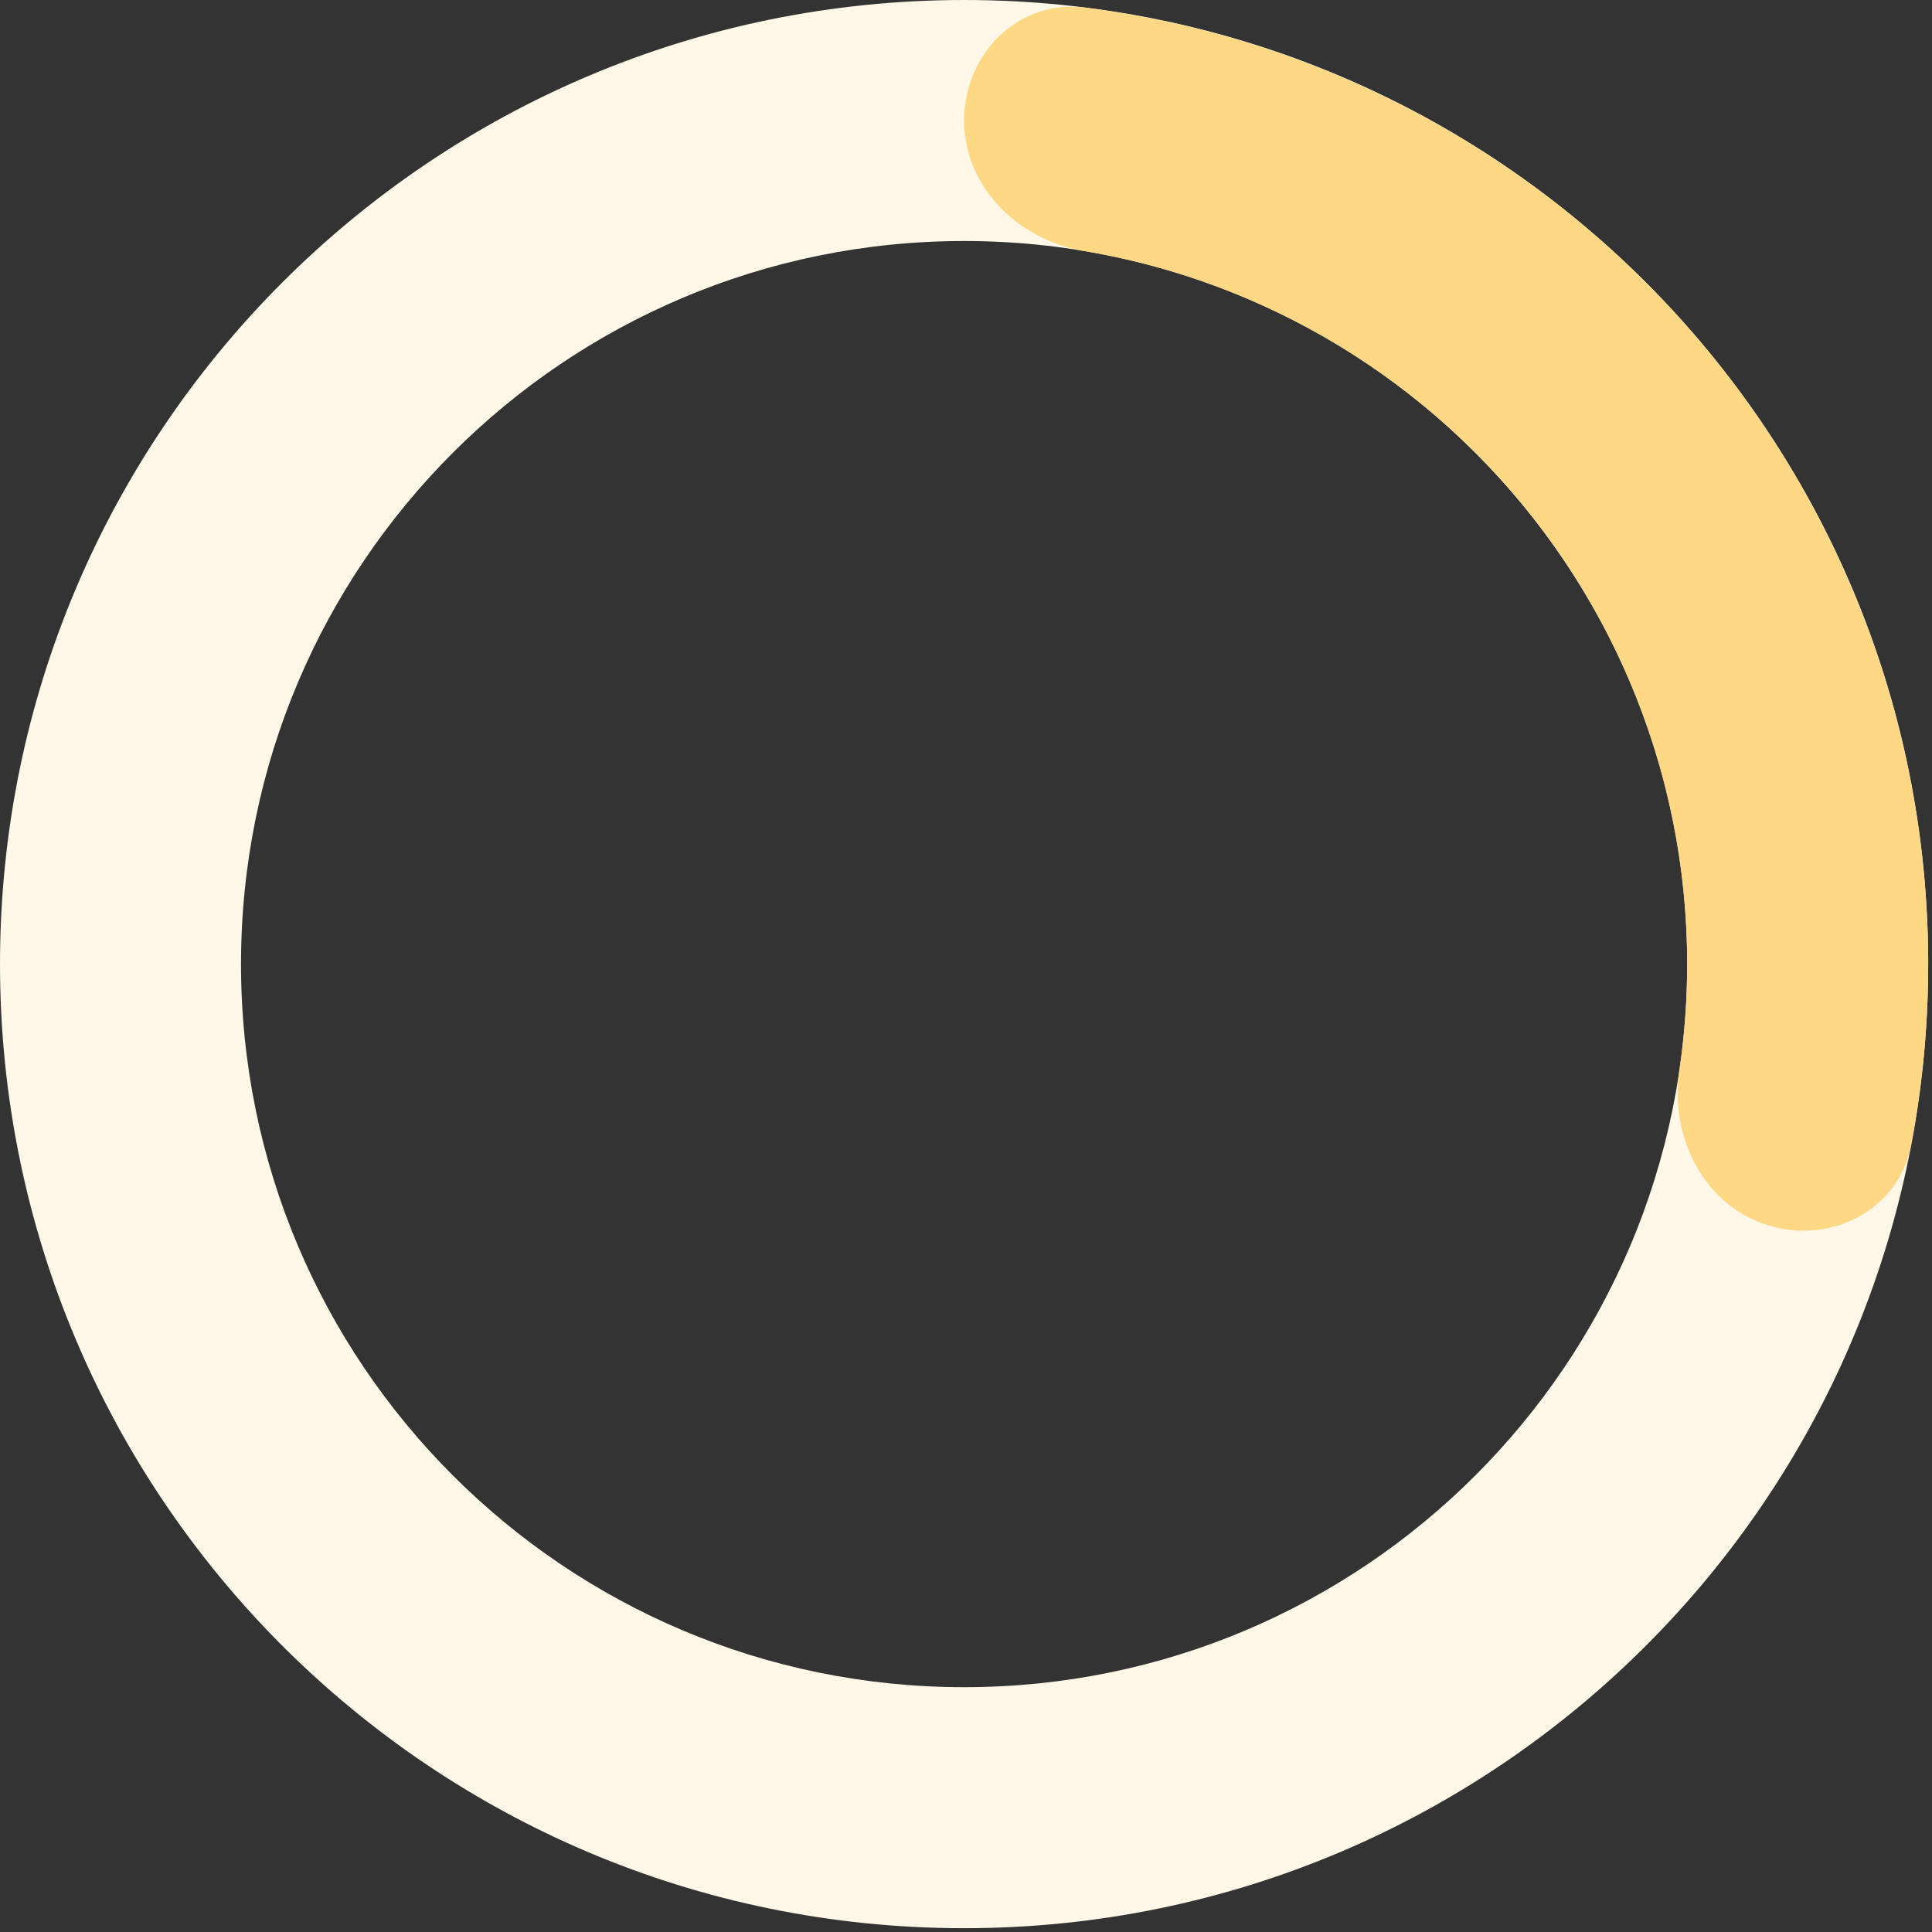
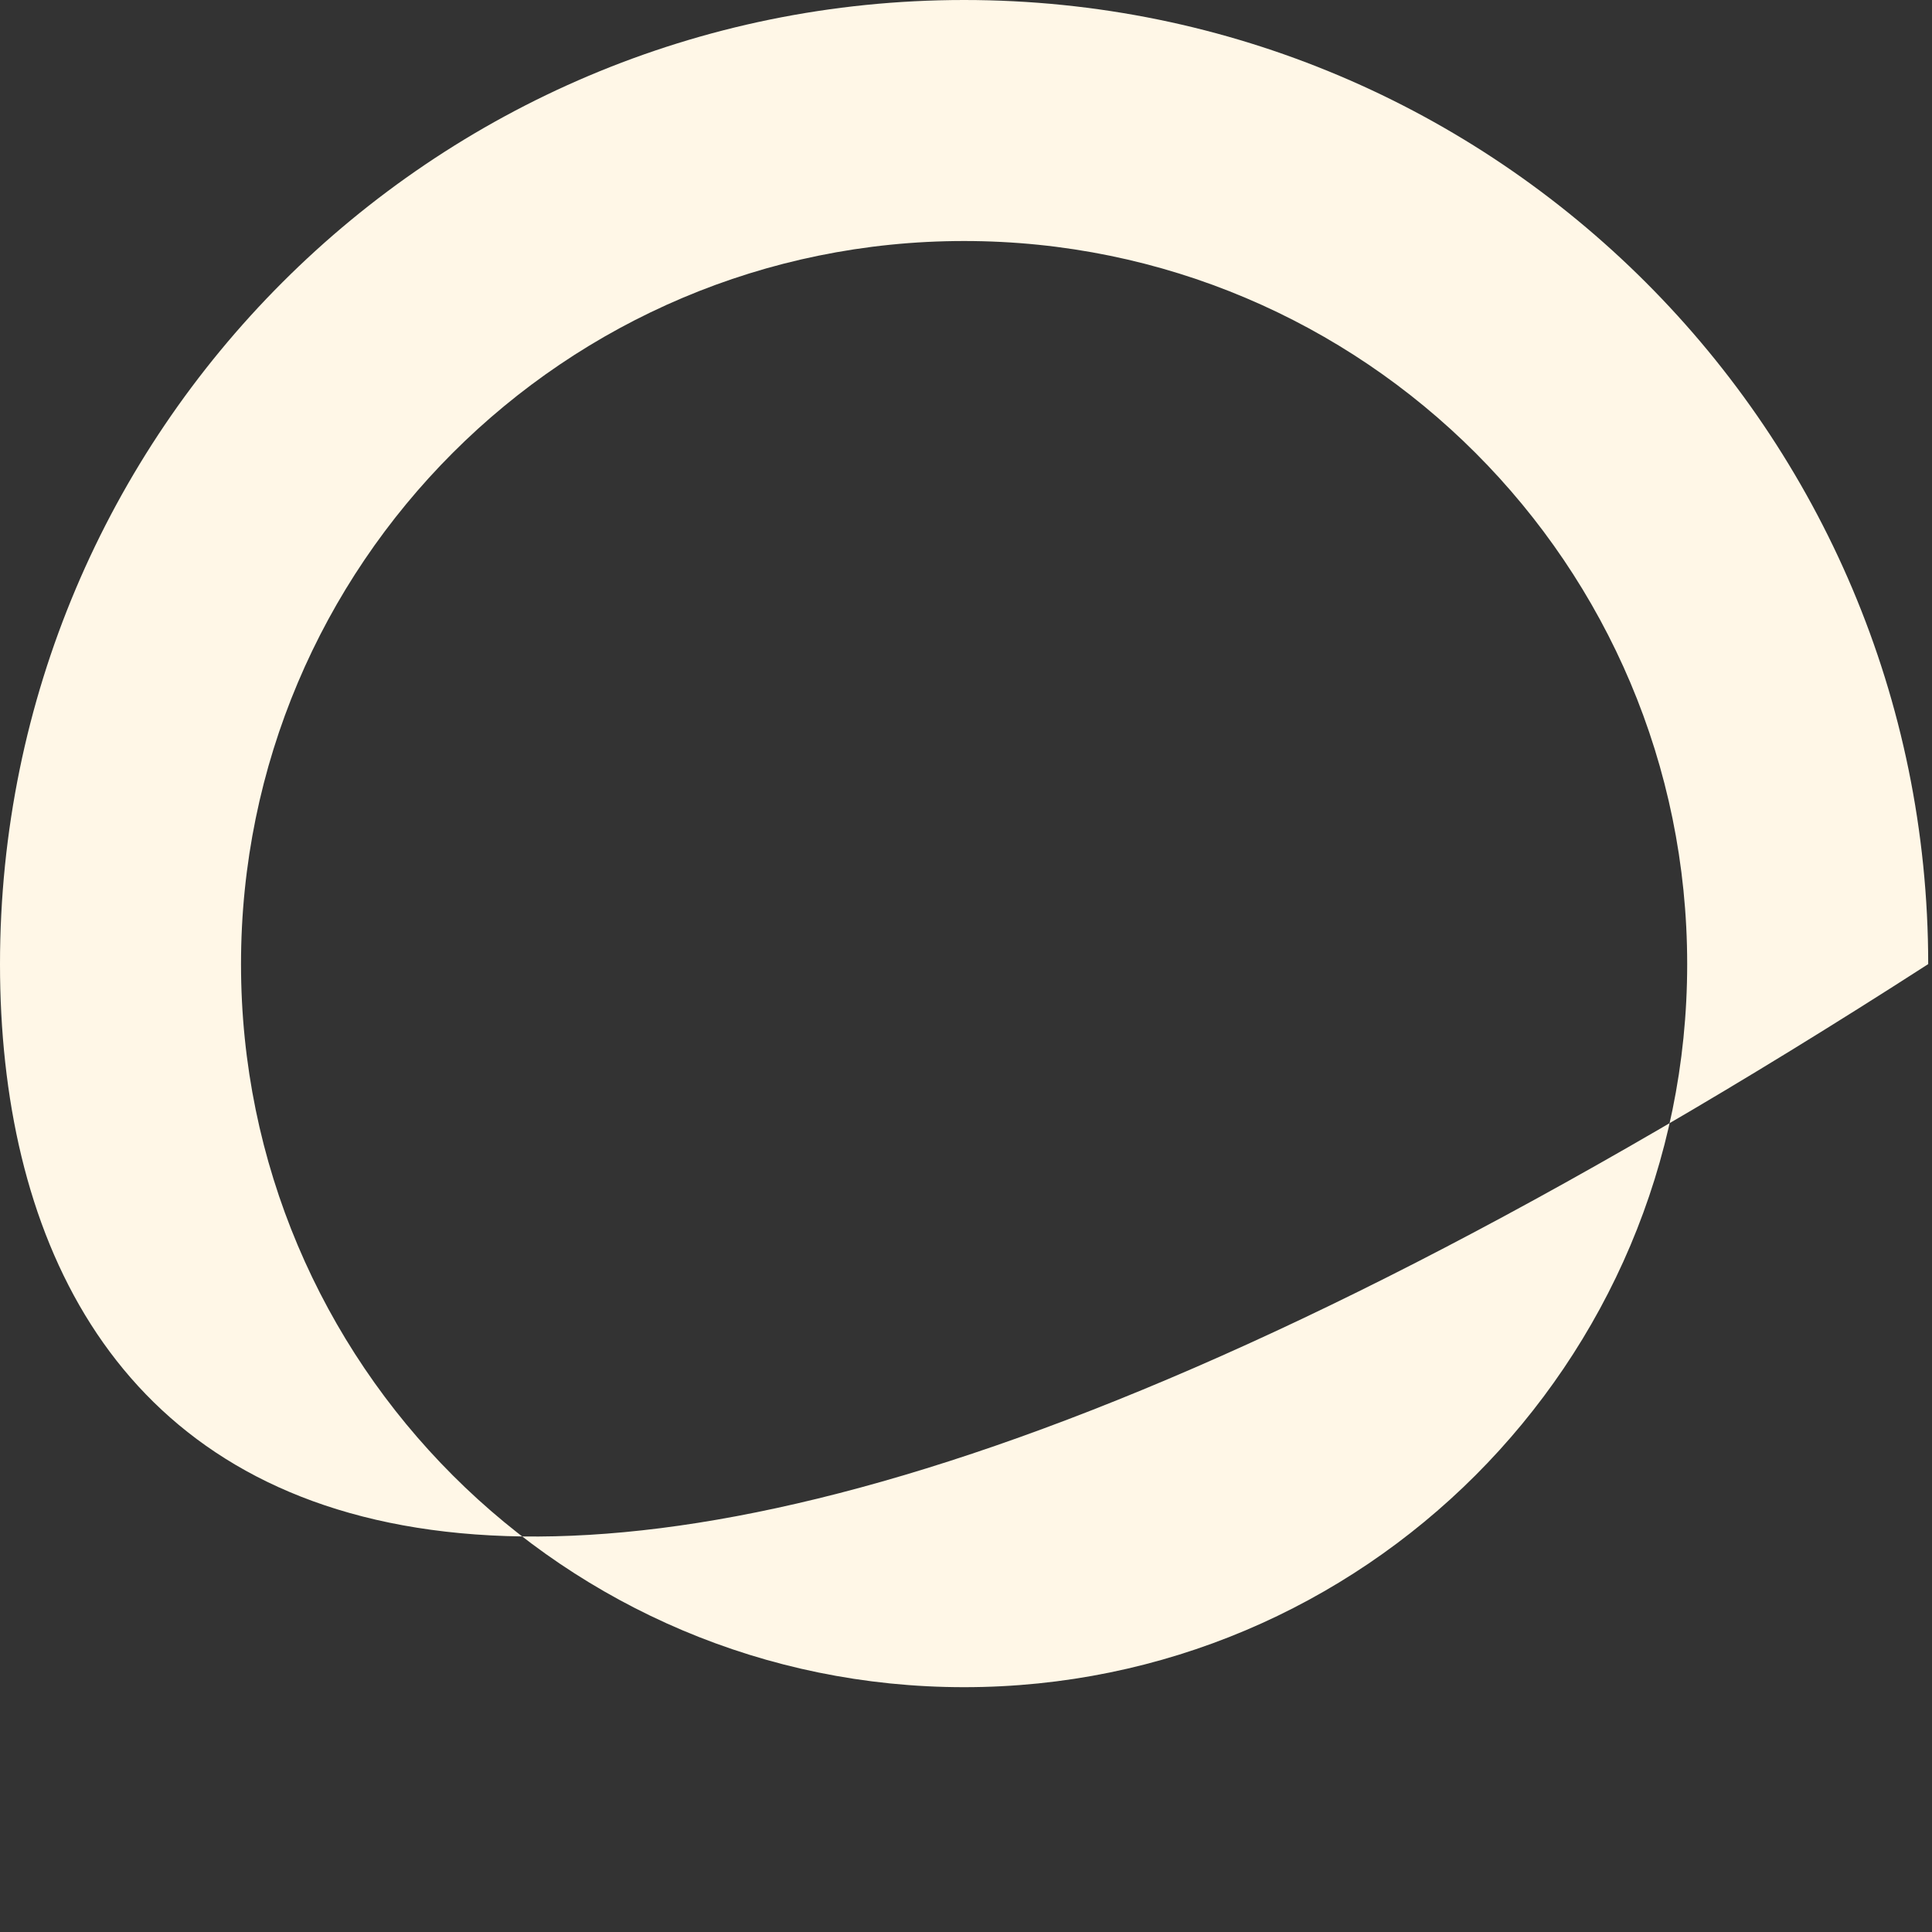
<svg xmlns="http://www.w3.org/2000/svg" width="60" height="60" viewBox="0 0 60 60" fill="none">
  <rect x="0" y="0" width="60" height="60" fill="#333333" stroke="none" />
-   <path d="M59.882 29.941C59.882 46.477 46.477 59.882 29.941 59.882C13.405 59.882 0 46.477 0 29.941C0 13.405 13.405 0 29.941 0C46.477 0 59.882 13.405 59.882 29.941ZM7.485 29.941C7.485 42.343 17.539 52.397 29.941 52.397C42.343 52.397 52.397 42.343 52.397 29.941C52.397 17.539 42.343 7.485 29.941 7.485C17.539 7.485 7.485 17.539 7.485 29.941Z" fill="#FFF7E7" />
-   <path d="M29.941 3.743C29.941 1.676 31.623 -0.024 33.674 0.234C37.102 0.664 40.439 1.686 43.534 3.263C47.744 5.408 51.387 8.52 54.164 12.342C56.941 16.165 58.774 20.59 59.514 25.257C60.057 28.688 59.998 32.178 59.348 35.571C58.959 37.601 56.823 38.675 54.857 38.037V38.037C52.892 37.398 51.849 35.286 52.153 33.241C52.488 30.989 52.479 28.691 52.12 26.428C51.566 22.928 50.191 19.609 48.108 16.742C46.025 13.875 43.293 11.542 40.136 9.933C38.094 8.892 35.912 8.174 33.666 7.796C31.628 7.454 29.941 5.81 29.941 3.743V3.743Z" fill="#FFD886" />
+   <path d="M59.882 29.941C13.405 59.882 0 46.477 0 29.941C0 13.405 13.405 0 29.941 0C46.477 0 59.882 13.405 59.882 29.941ZM7.485 29.941C7.485 42.343 17.539 52.397 29.941 52.397C42.343 52.397 52.397 42.343 52.397 29.941C52.397 17.539 42.343 7.485 29.941 7.485C17.539 7.485 7.485 17.539 7.485 29.941Z" fill="#FFF7E7" />
</svg>